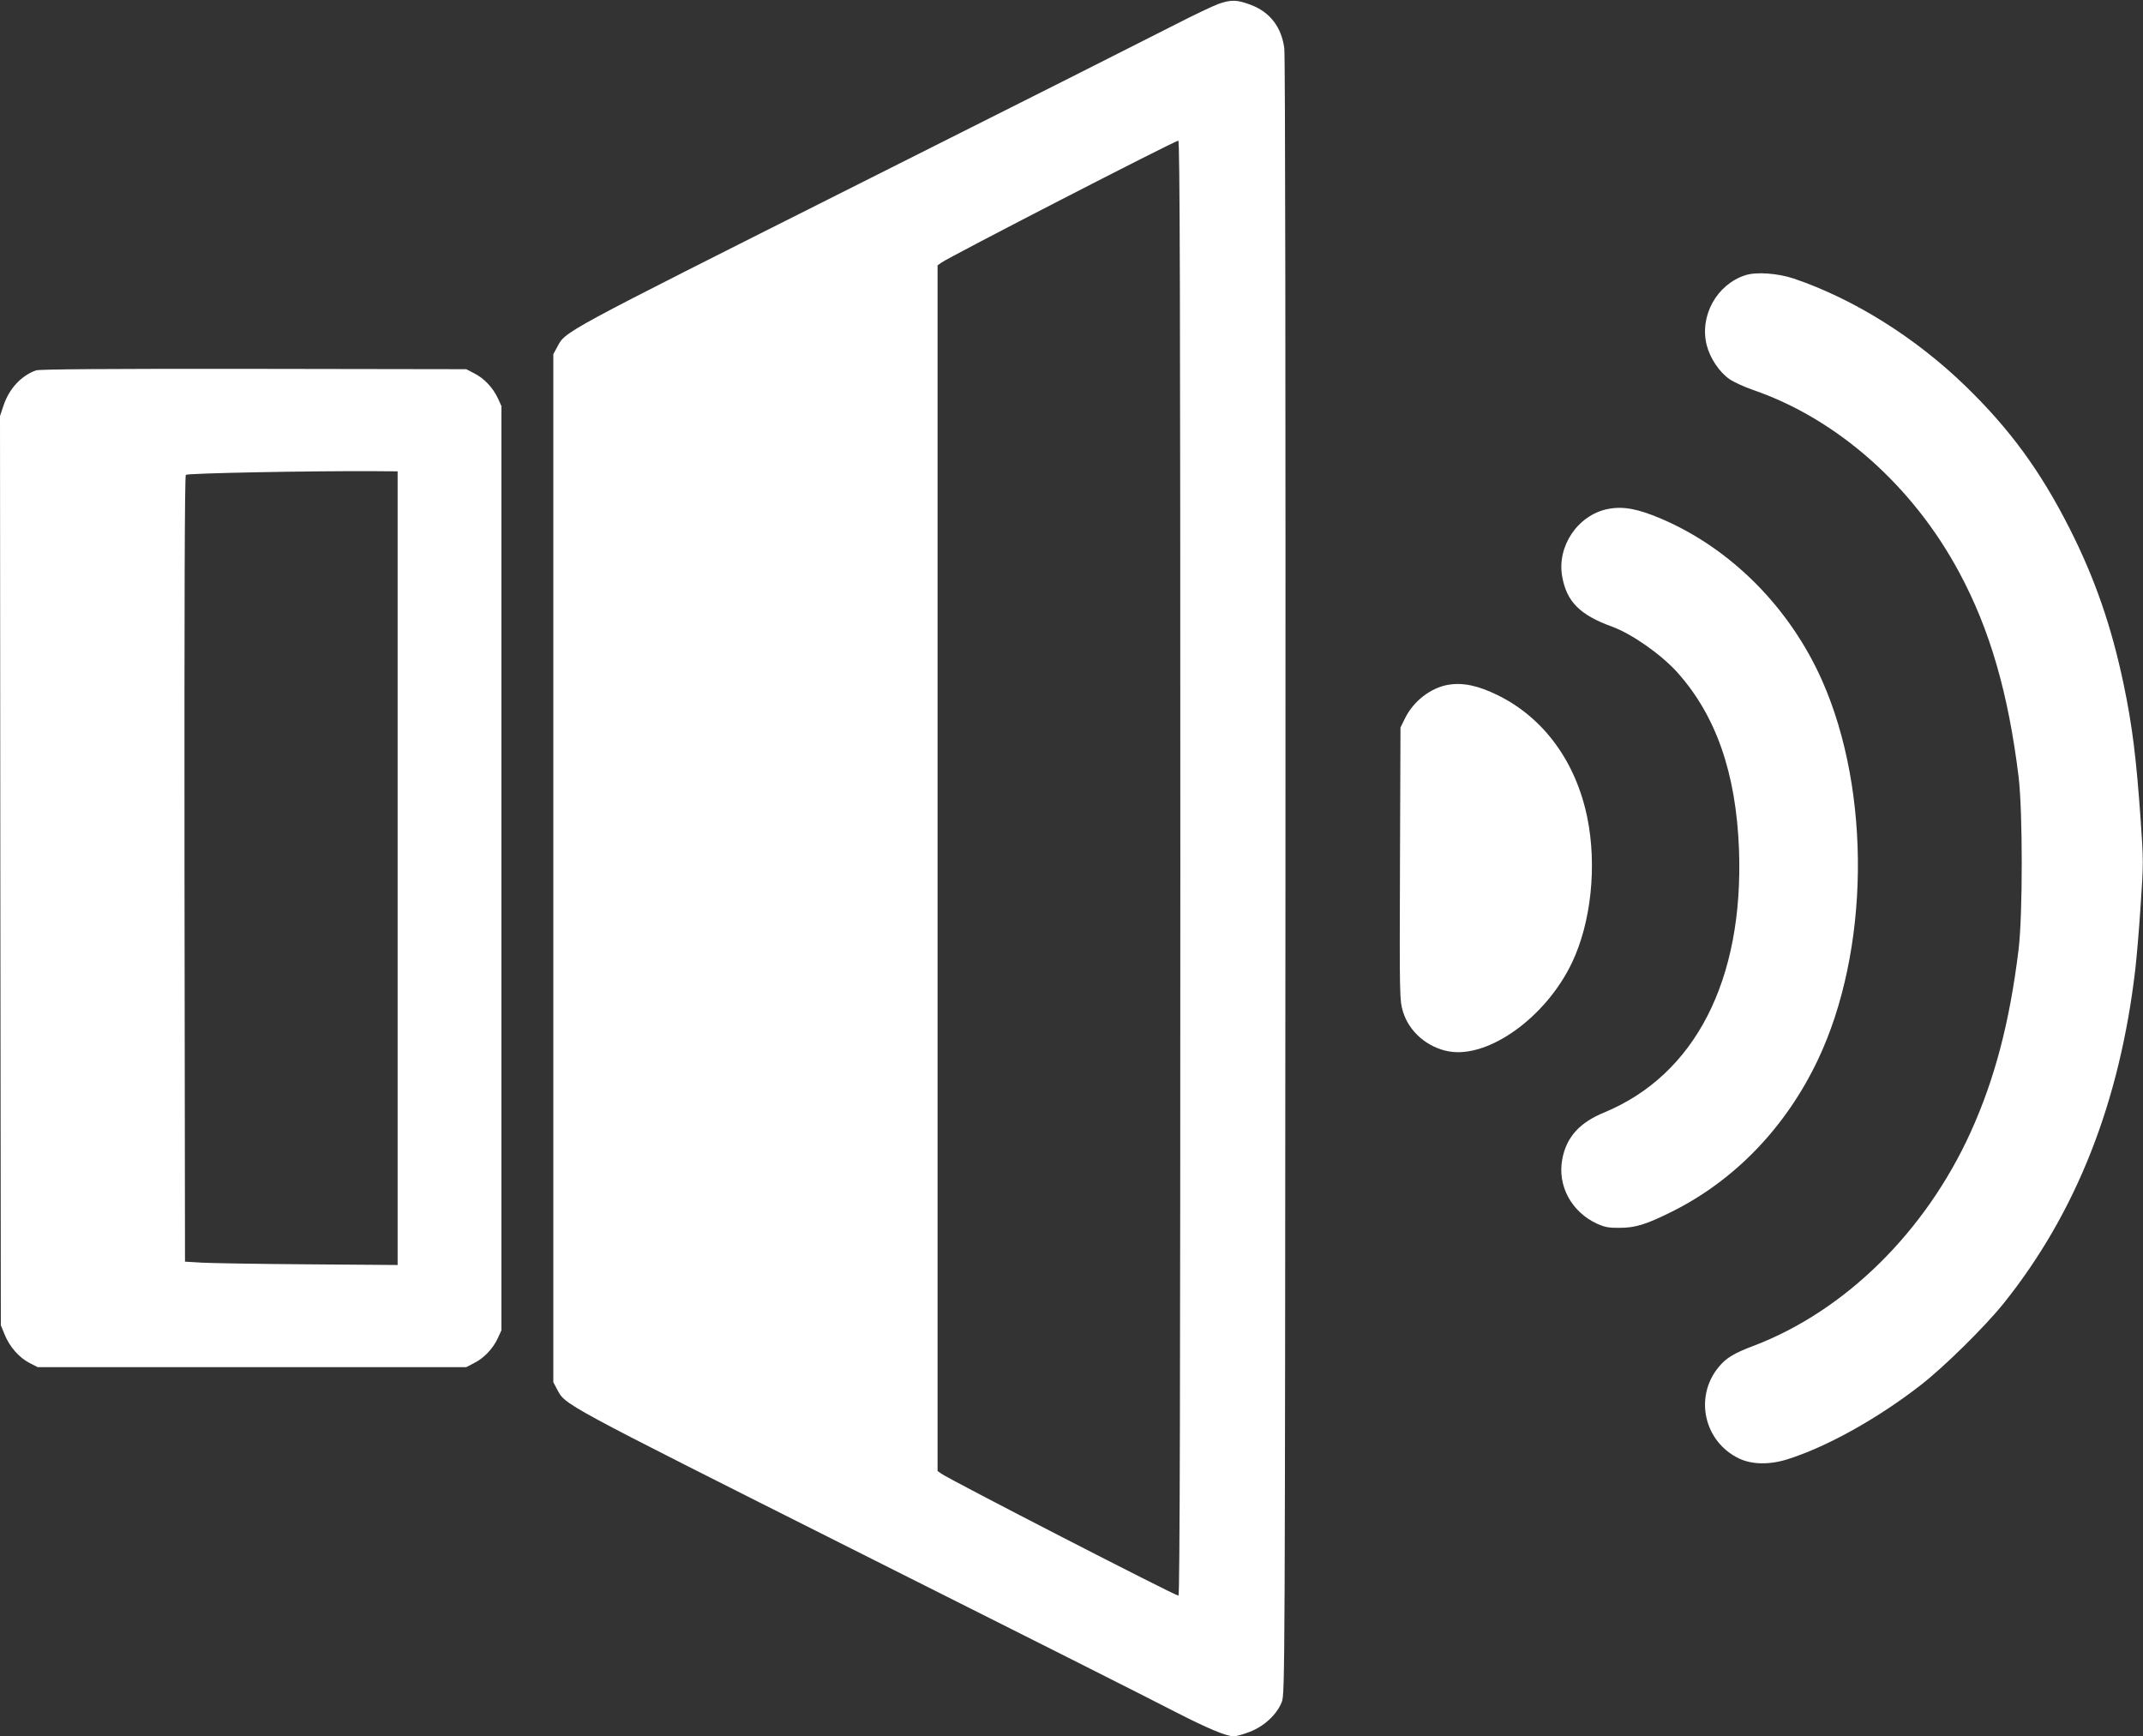
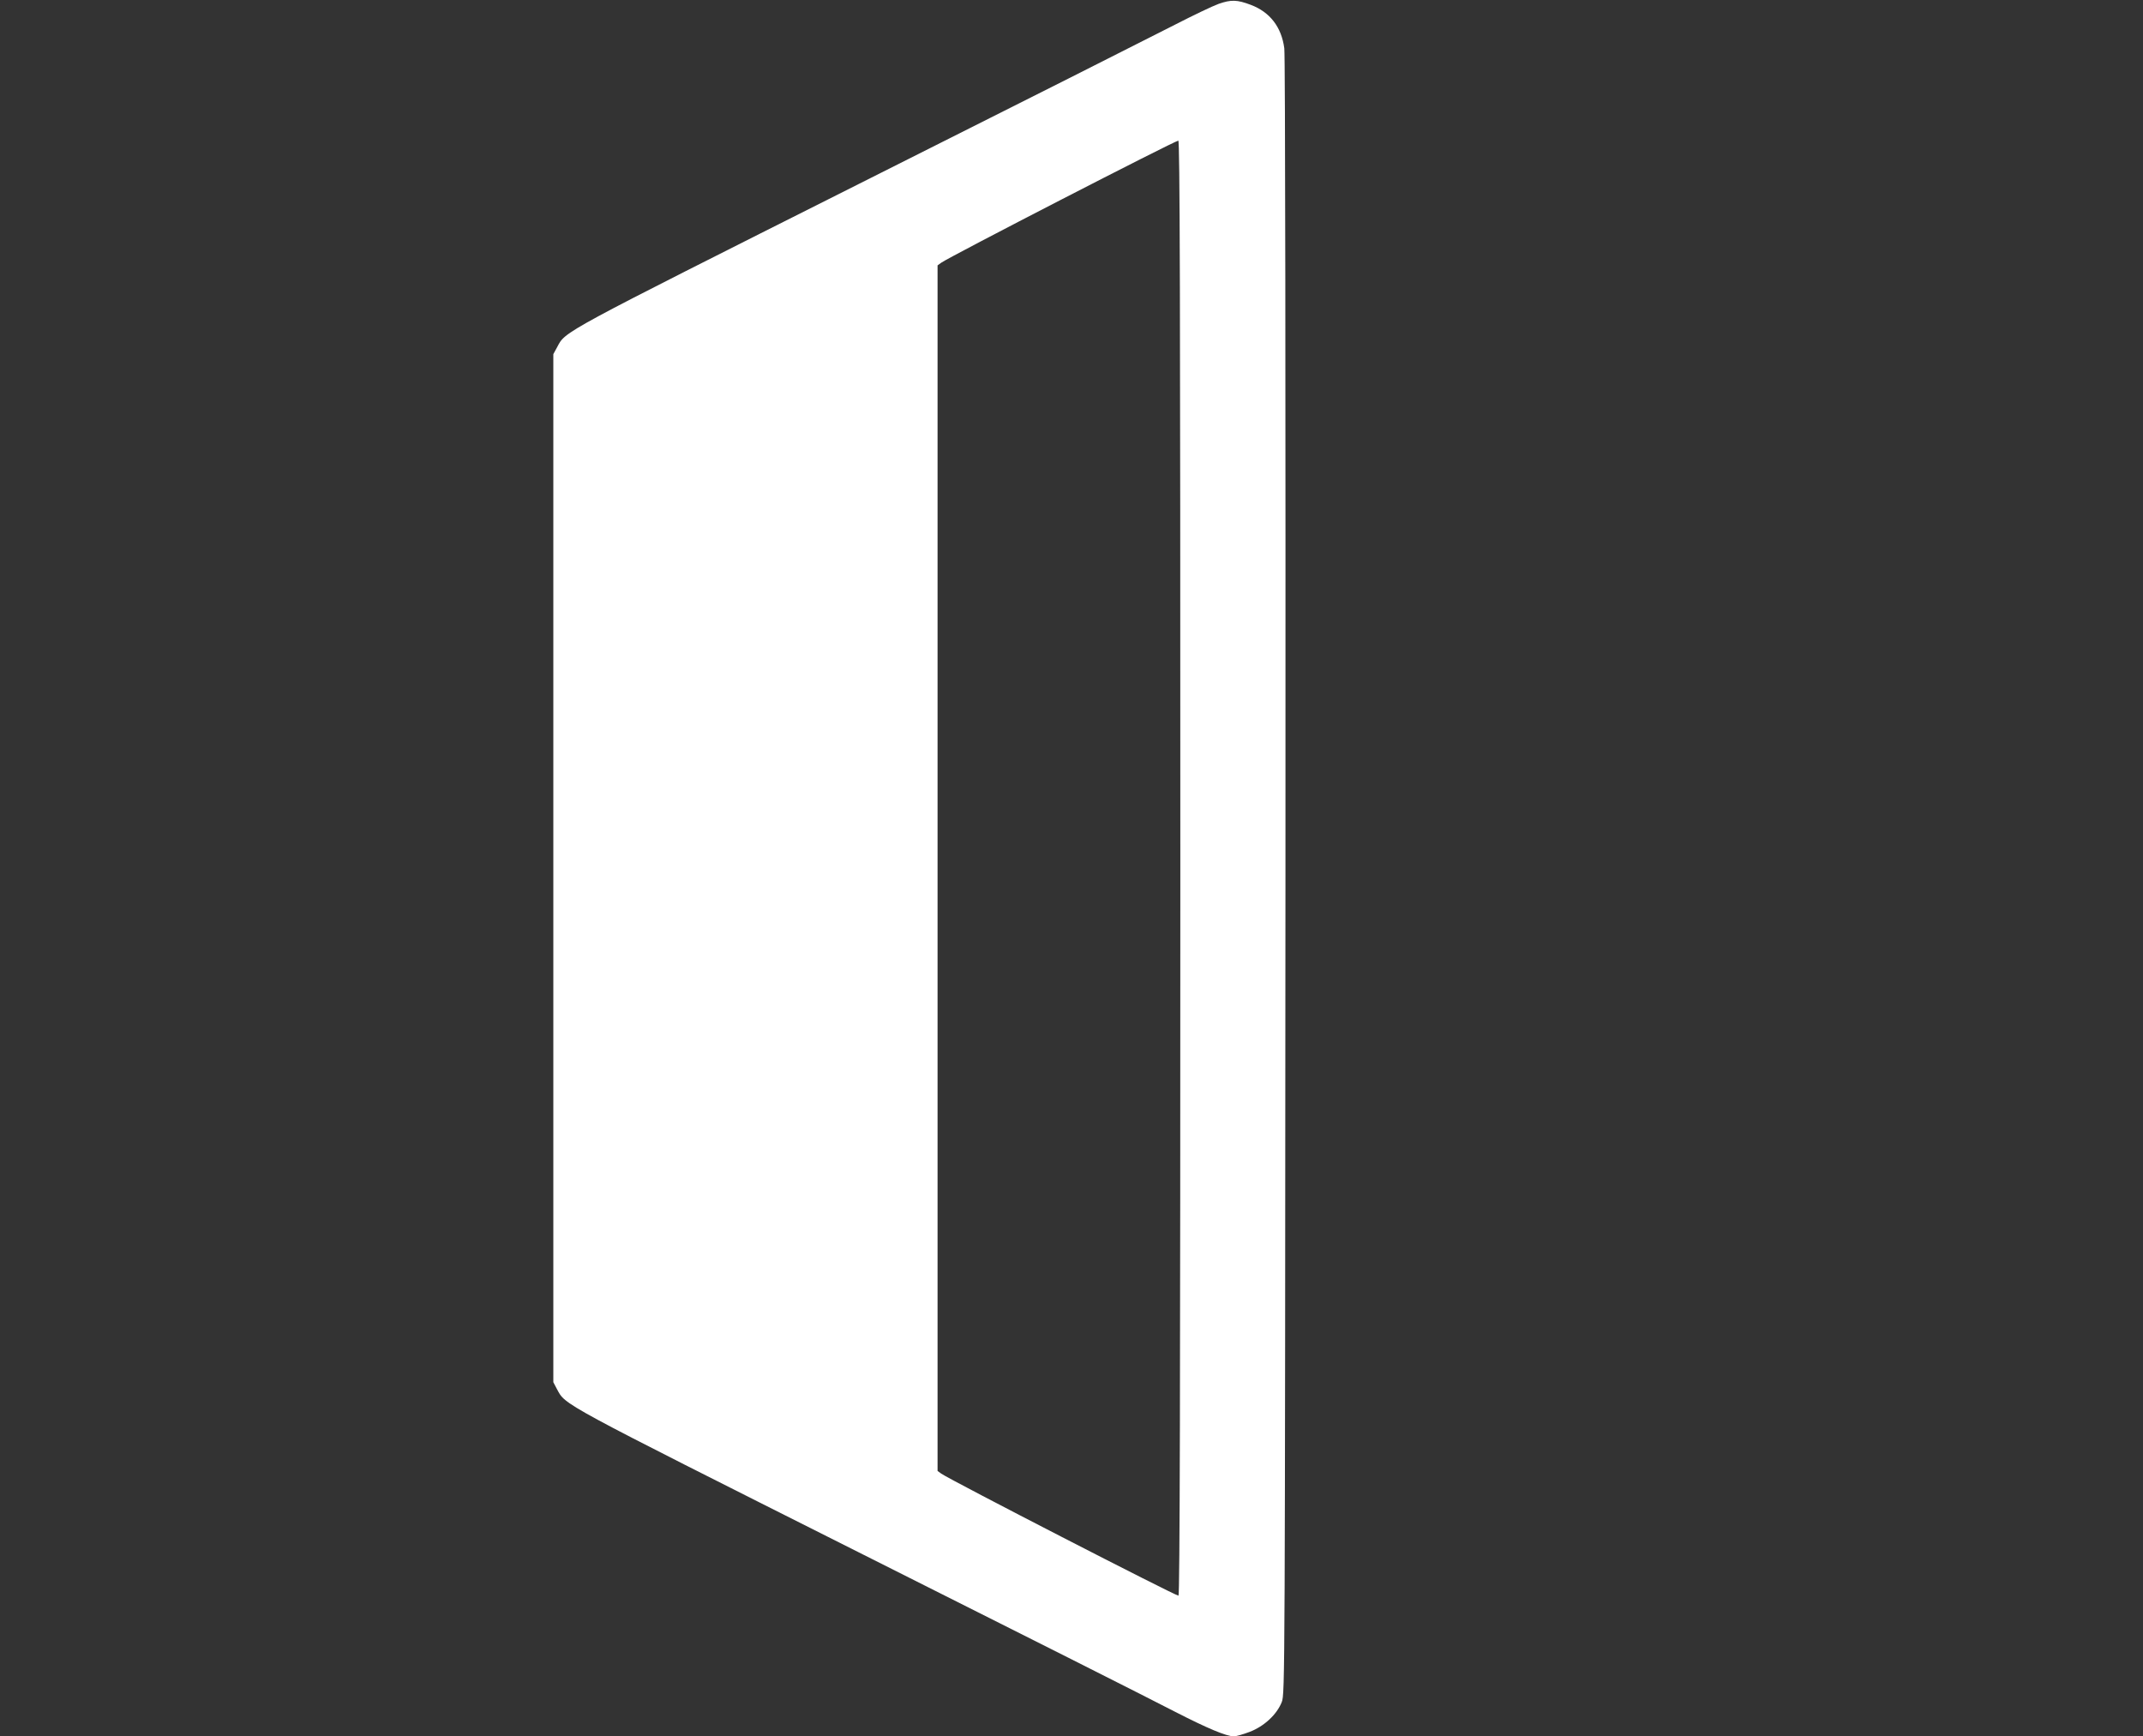
<svg xmlns="http://www.w3.org/2000/svg" version="1.0" width="1280pt" height="1037pt" viewBox="0 0 1280 1037" preserveAspectRatio="xMidYMid meet">
  <rect x="0" y="0" width="1280" height="1037" fill="#333333" stroke="none" />
  <g transform="translate(0,1037) scale(0.1,-0.1)" fill="#ffffff" stroke="none">
    <path d="M7279 10347 c-36 -13 -153 -69 -260 -124 -107 -55 -957 -484 -1890 -952 -1796 -903 -1750 -878 -1801 -974 l-23 -42 0 -3070 0 -3070 21 -40 c54 -99 -5 -67 1803 -976 933 -468 1782 -896 1887 -951 195 -100 309 -148 354 -148 13 0 56 12 95 27 86 33 162 104 191 178 19 49 19 139 22 4930 1 2953 -1 4907 -7 4947 -17 127 -86 216 -200 259 -82 31 -117 32 -192 6z m-229 -5162 c0 -3074 -3 -4345 -11 -4345 -20 0 -1365 692 -1417 729 l-22 16 0 3600 0 3600 22 16 c50 36 1394 728 1416 729 9 0 12 -875 12 -4345z" />
-     <path d="M10424 8726 c-170 -55 -274 -243 -230 -417 20 -79 76 -162 137 -204 25 -17 88 -46 140 -64 501 -172 955 -573 1232 -1091 182 -338 293 -721 354 -1220 25 -208 25 -822 0 -1030 -53 -433 -142 -774 -287 -1093 -270 -594 -749 -1066 -1294 -1274 -120 -45 -167 -74 -211 -128 -147 -179 -87 -446 123 -546 76 -36 181 -38 286 -5 234 73 537 241 796 442 139 107 387 352 497 489 434 541 695 1204 787 1996 8 69 23 242 32 383 17 245 17 268 0 509 -26 370 -50 564 -102 812 -73 347 -172 632 -323 930 -174 343 -356 592 -622 850 -297 288 -665 519 -1024 641 -95 32 -226 42 -291 20z" />
-     <path d="M215 8158 c-89 -32 -160 -109 -194 -210 l-21 -63 2 -2715 3 -2715 23 -56 c29 -72 86 -137 148 -169 l49 -25 1280 0 1280 0 48 25 c58 29 112 86 141 149 l21 46 0 2760 0 2760 -21 46 c-29 63 -83 120 -141 149 l-48 25 -1270 2 c-878 1 -1279 -2 -1300 -9z m2160 -2973 l0 -2370 -535 4 c-294 2 -580 7 -635 10 l-100 6 -3 2344 c-1 1576 1 2348 8 2355 10 10 748 24 1120 22 l145 -1 0 -2370z" />
-     <path d="M9603 7330 c-179 -36 -305 -223 -272 -404 27 -150 106 -229 299 -299 117 -43 291 -165 387 -271 232 -258 353 -603 370 -1061 28 -778 -262 -1344 -805 -1569 -149 -61 -227 -149 -251 -281 -29 -158 56 -313 207 -383 47 -21 71 -26 137 -25 94 0 159 21 310 96 376 187 681 504 872 905 310 651 321 1601 27 2266 -194 438 -546 791 -964 969 -140 59 -225 75 -317 57z" />
-     <path d="M8649 6280 c-104 -18 -207 -98 -257 -200 l-27 -55 -3 -815 c-3 -795 -2 -816 18 -882 36 -119 144 -213 272 -237 238 -44 583 204 738 531 114 240 149 577 91 864 -68 334 -260 597 -535 732 -118 58 -209 77 -297 62z" />
  </g>
</svg>